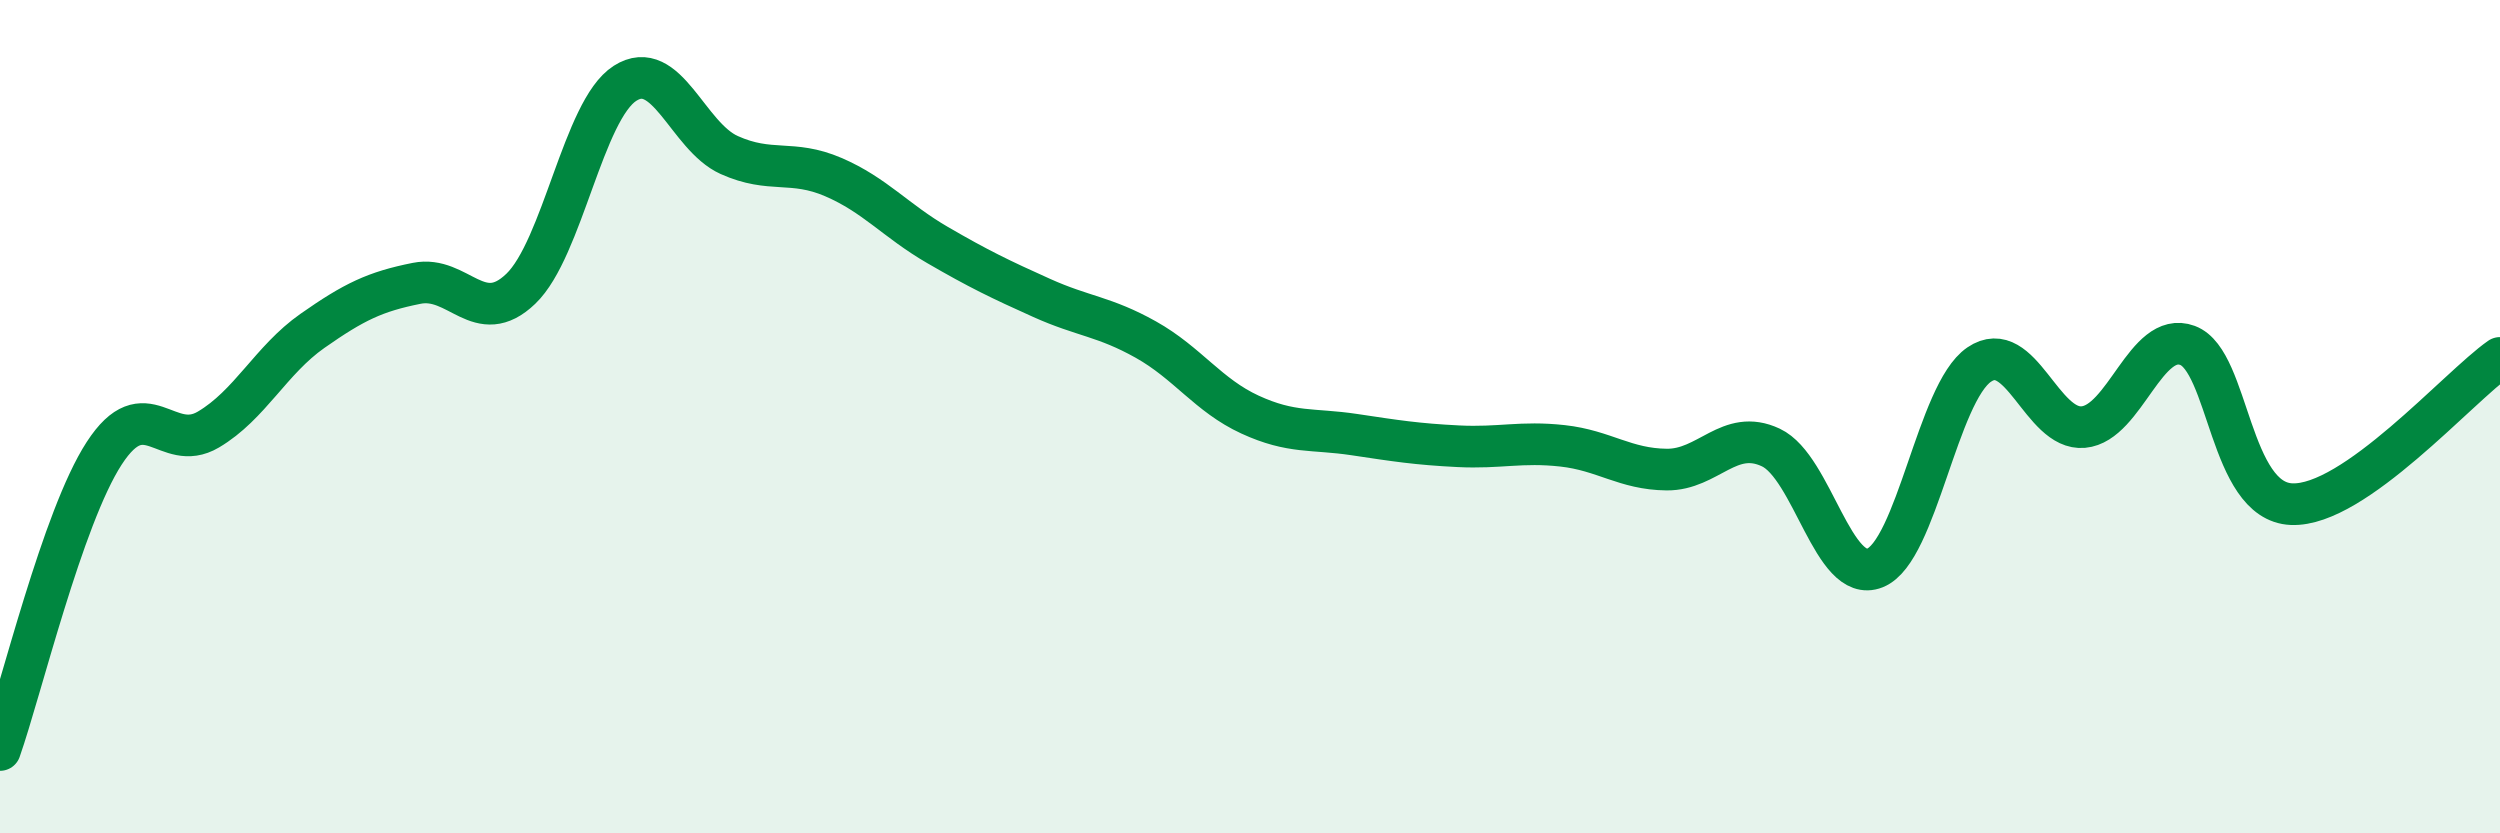
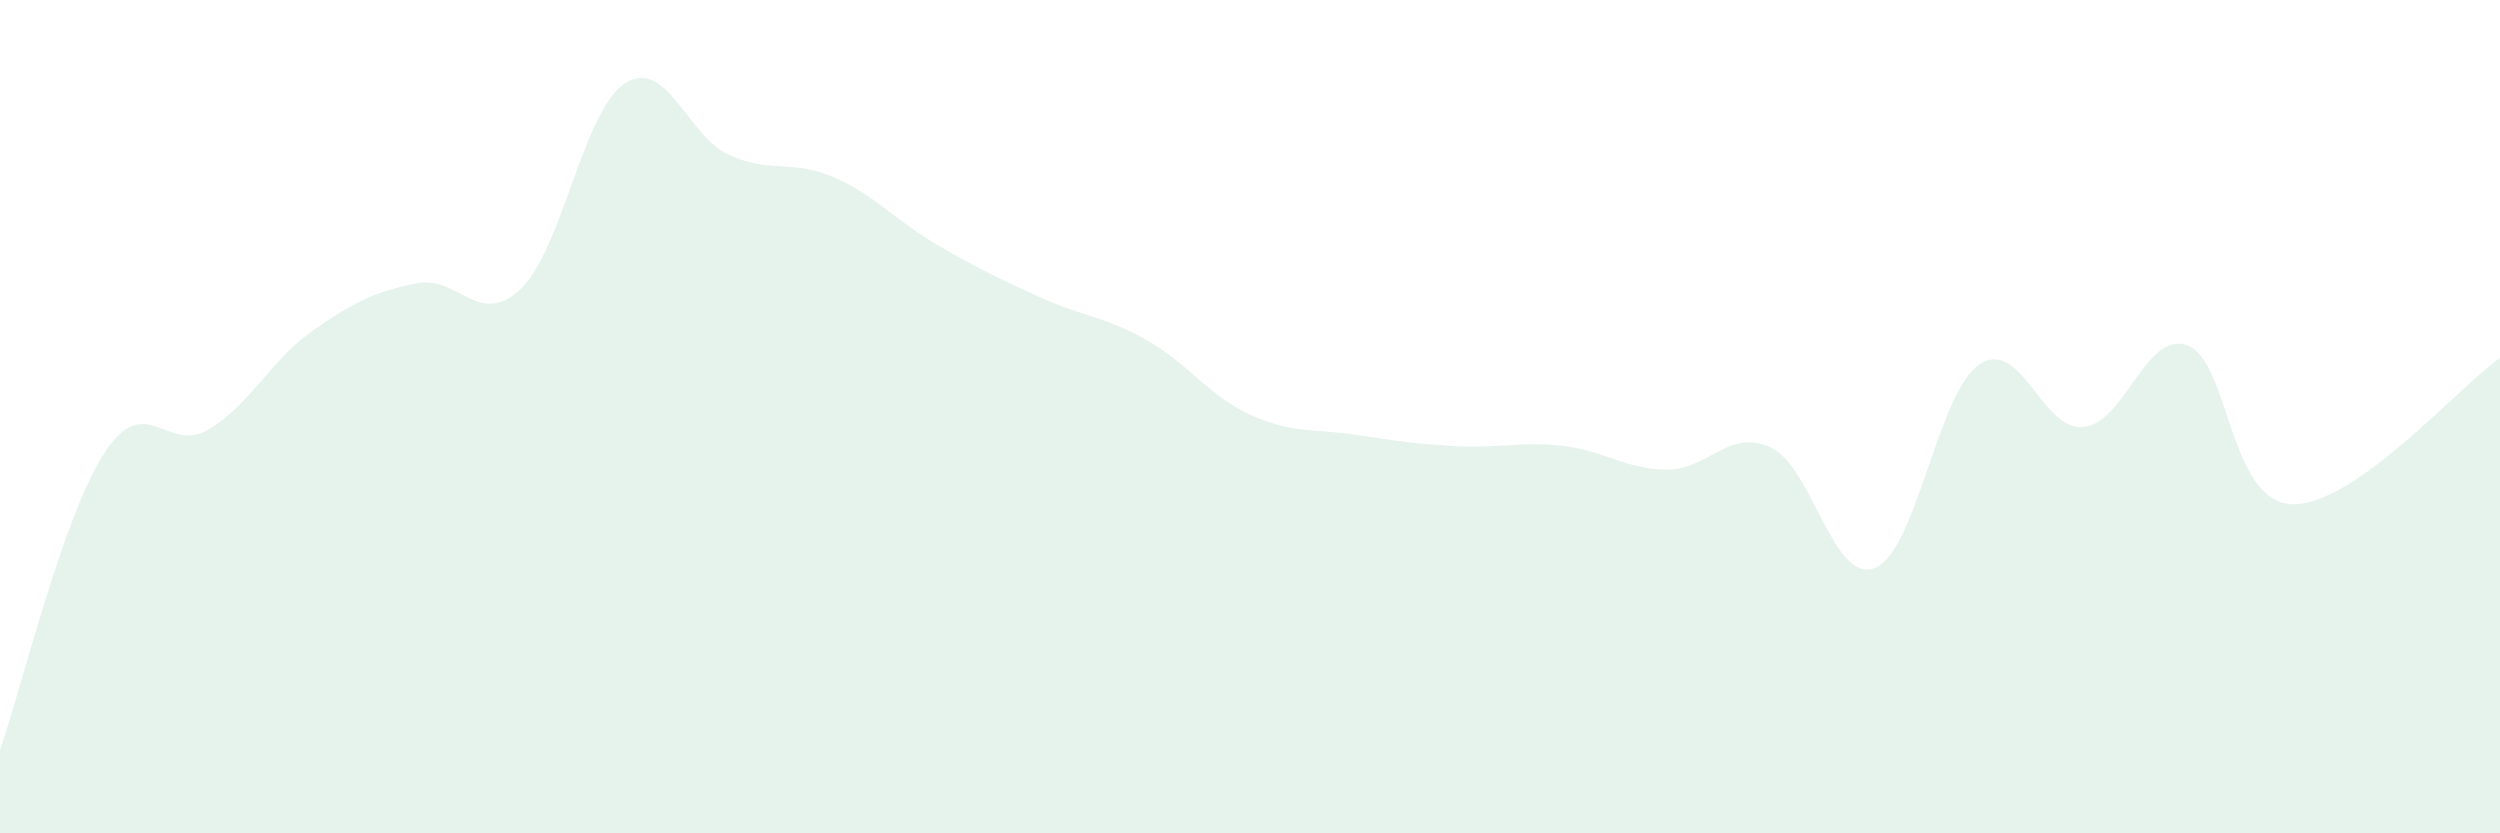
<svg xmlns="http://www.w3.org/2000/svg" width="60" height="20" viewBox="0 0 60 20">
  <path d="M 0,18 C 0.5,16.58 1.5,12.42 2.5,10.88 C 3.5,9.34 4,10.9 5,10.31 C 6,9.72 6.5,8.64 7.5,7.94 C 8.5,7.24 9,7 10,6.8 C 11,6.6 11.5,7.89 12.5,6.93 C 13.5,5.97 14,2.64 15,2 C 16,1.36 16.5,3.27 17.5,3.72 C 18.5,4.17 19,3.82 20,4.25 C 21,4.68 21.5,5.3 22.5,5.88 C 23.5,6.46 24,6.7 25,7.15 C 26,7.6 26.5,7.59 27.5,8.15 C 28.5,8.71 29,9.49 30,9.95 C 31,10.41 31.5,10.28 32.5,10.43 C 33.5,10.58 34,10.66 35,10.71 C 36,10.76 36.5,10.59 37.5,10.7 C 38.5,10.81 39,11.26 40,11.27 C 41,11.28 41.5,10.27 42.5,10.74 C 43.5,11.21 44,14.03 45,13.63 C 46,13.23 46.5,9.43 47.5,8.75 C 48.5,8.07 49,10.34 50,10.25 C 51,10.16 51.5,7.92 52.5,8.29 C 53.5,8.66 53.5,12.04 55,12.1 C 56.5,12.16 59,9.29 60,8.59L60 20L0 20Z" fill="#008740" opacity="0.1" stroke-linecap="round" stroke-linejoin="round" />
-   <path d="M 0,18 C 0.5,16.58 1.5,12.42 2.5,10.88 C 3.5,9.34 4,10.9 5,10.31 C 6,9.72 6.5,8.64 7.5,7.94 C 8.5,7.24 9,7 10,6.8 C 11,6.6 11.5,7.89 12.5,6.93 C 13.5,5.97 14,2.64 15,2 C 16,1.36 16.5,3.27 17.5,3.72 C 18.5,4.17 19,3.82 20,4.25 C 21,4.68 21.5,5.3 22.5,5.88 C 23.5,6.46 24,6.7 25,7.15 C 26,7.6 26.5,7.59 27.5,8.15 C 28.5,8.71 29,9.49 30,9.95 C 31,10.41 31.5,10.28 32.5,10.43 C 33.5,10.58 34,10.66 35,10.71 C 36,10.76 36.5,10.59 37.5,10.7 C 38.5,10.81 39,11.26 40,11.27 C 41,11.28 41.5,10.27 42.5,10.74 C 43.5,11.21 44,14.03 45,13.63 C 46,13.23 46.5,9.43 47.5,8.75 C 48.5,8.07 49,10.34 50,10.25 C 51,10.16 51.5,7.92 52.5,8.29 C 53.5,8.66 53.5,12.04 55,12.1 C 56.5,12.16 59,9.29 60,8.59" stroke="#008740" stroke-width="1" fill="none" stroke-linecap="round" stroke-linejoin="round" />
</svg>